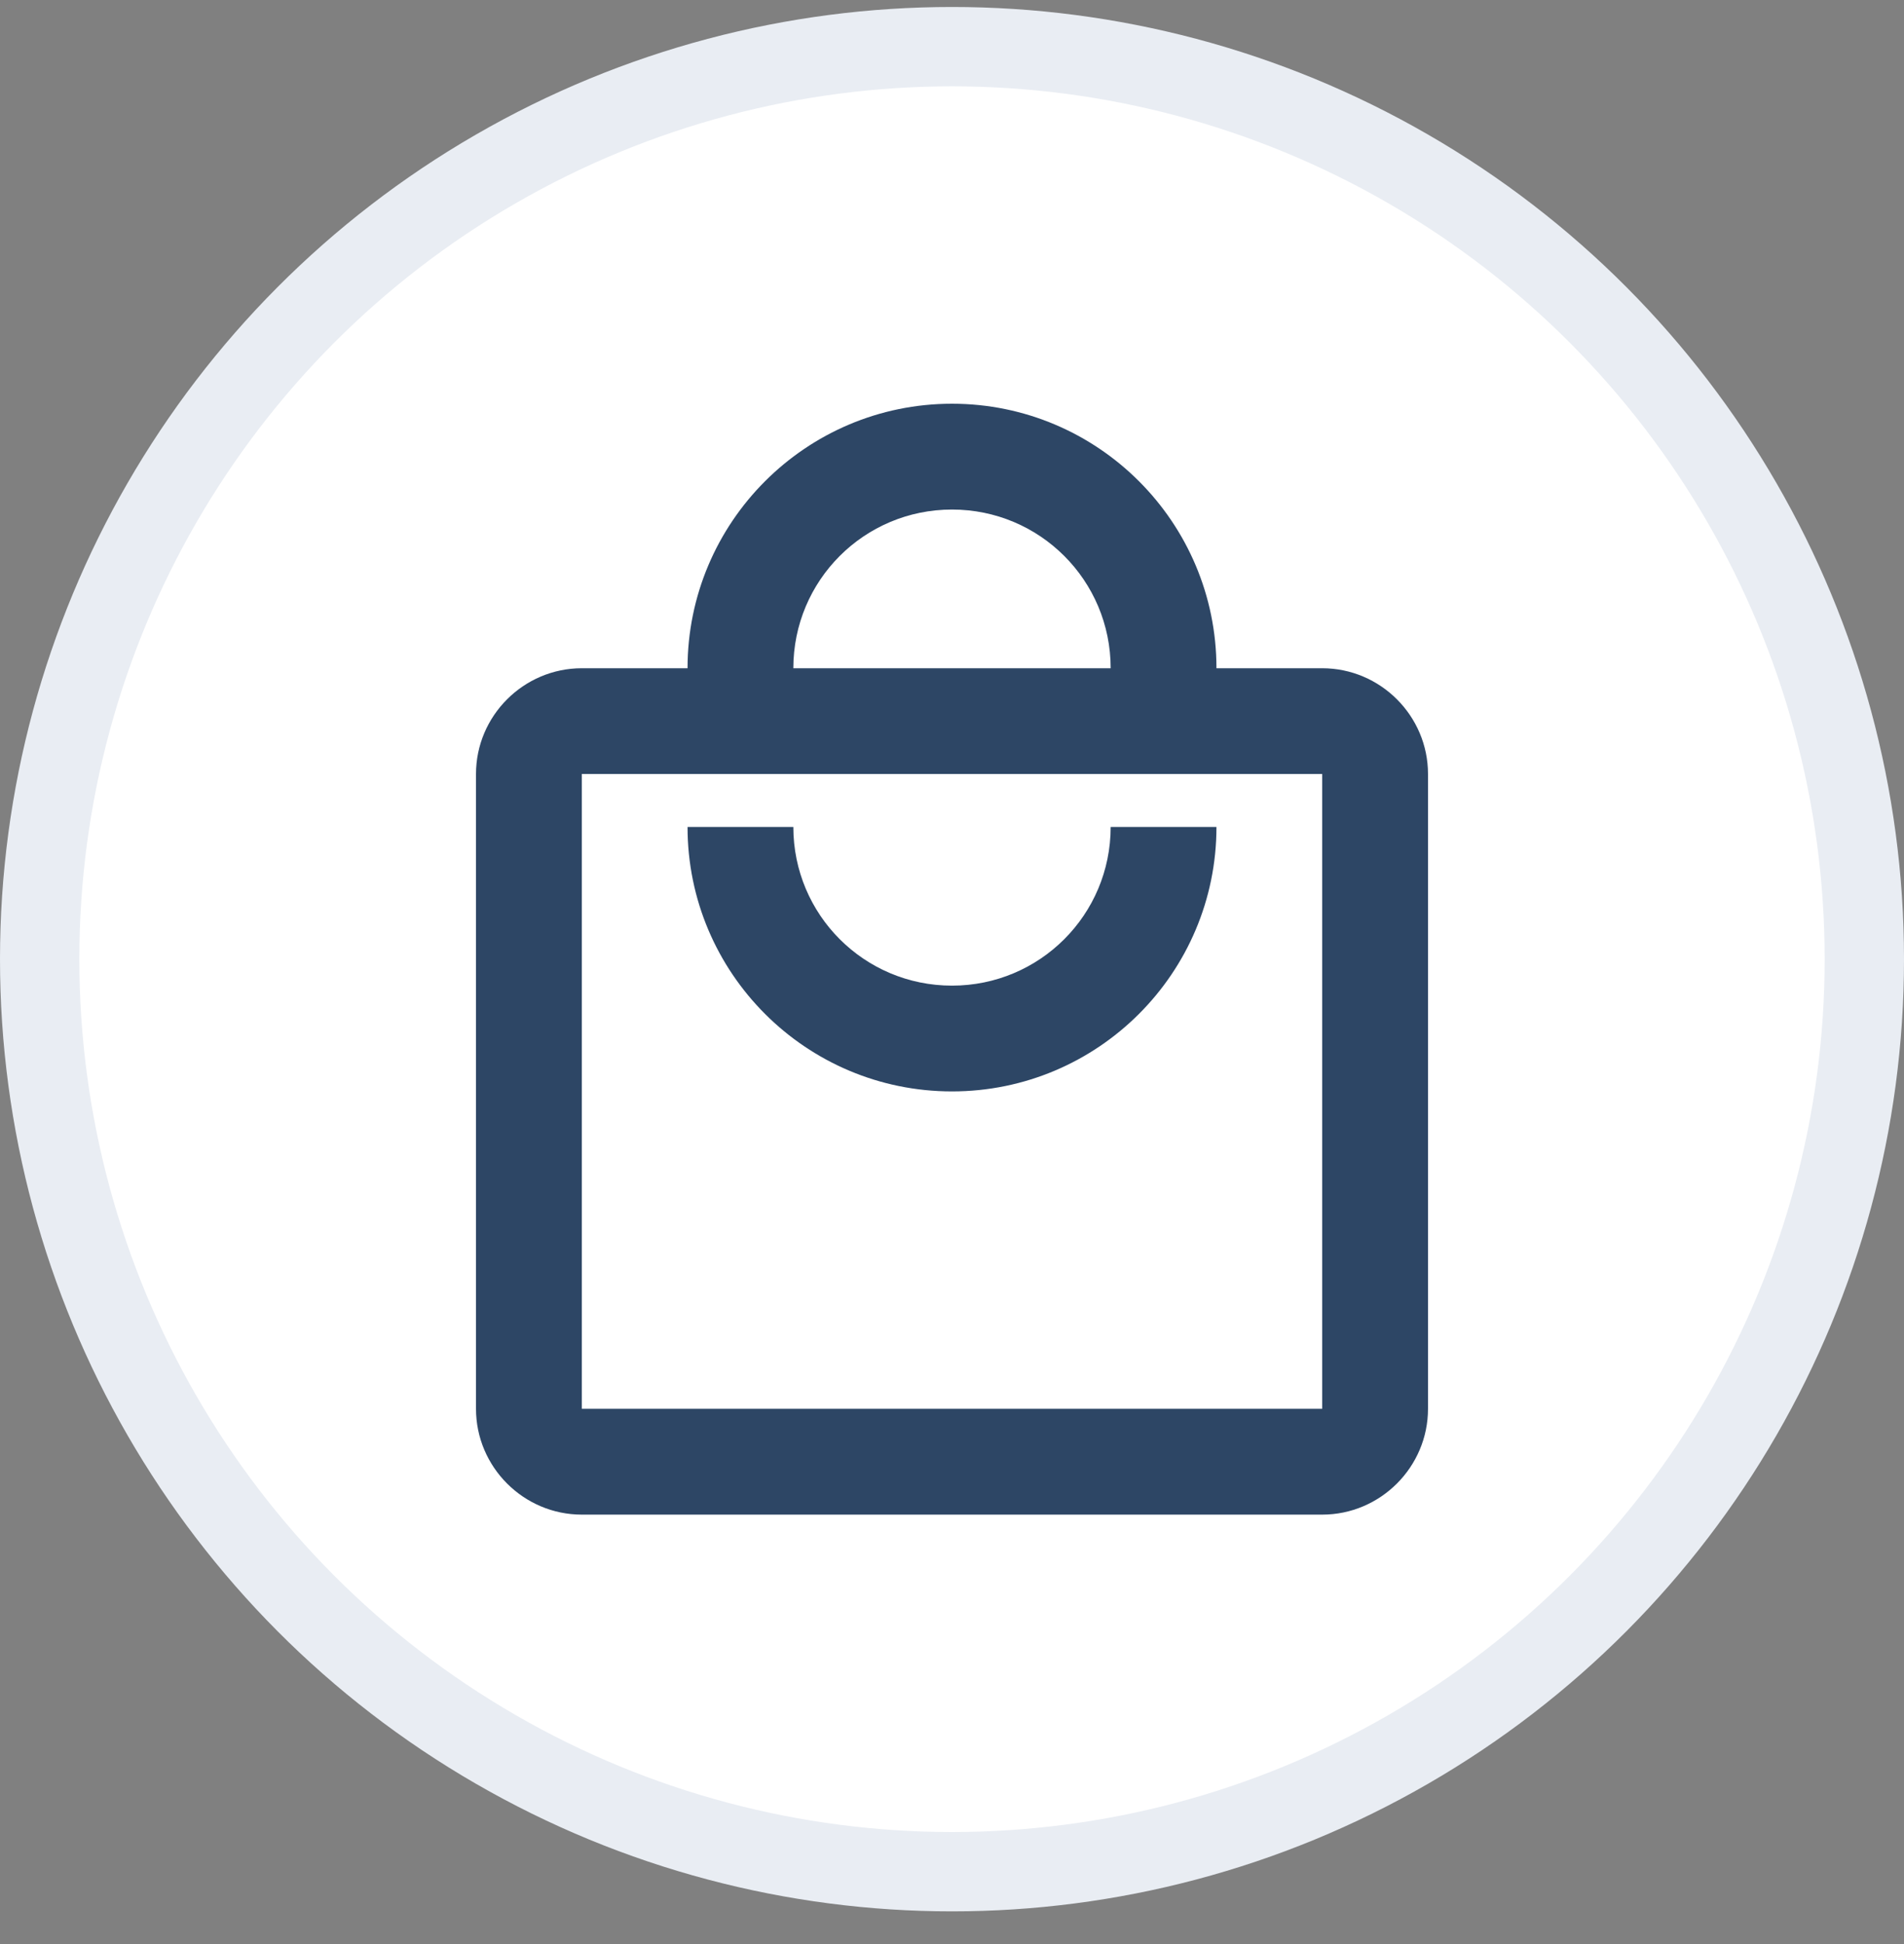
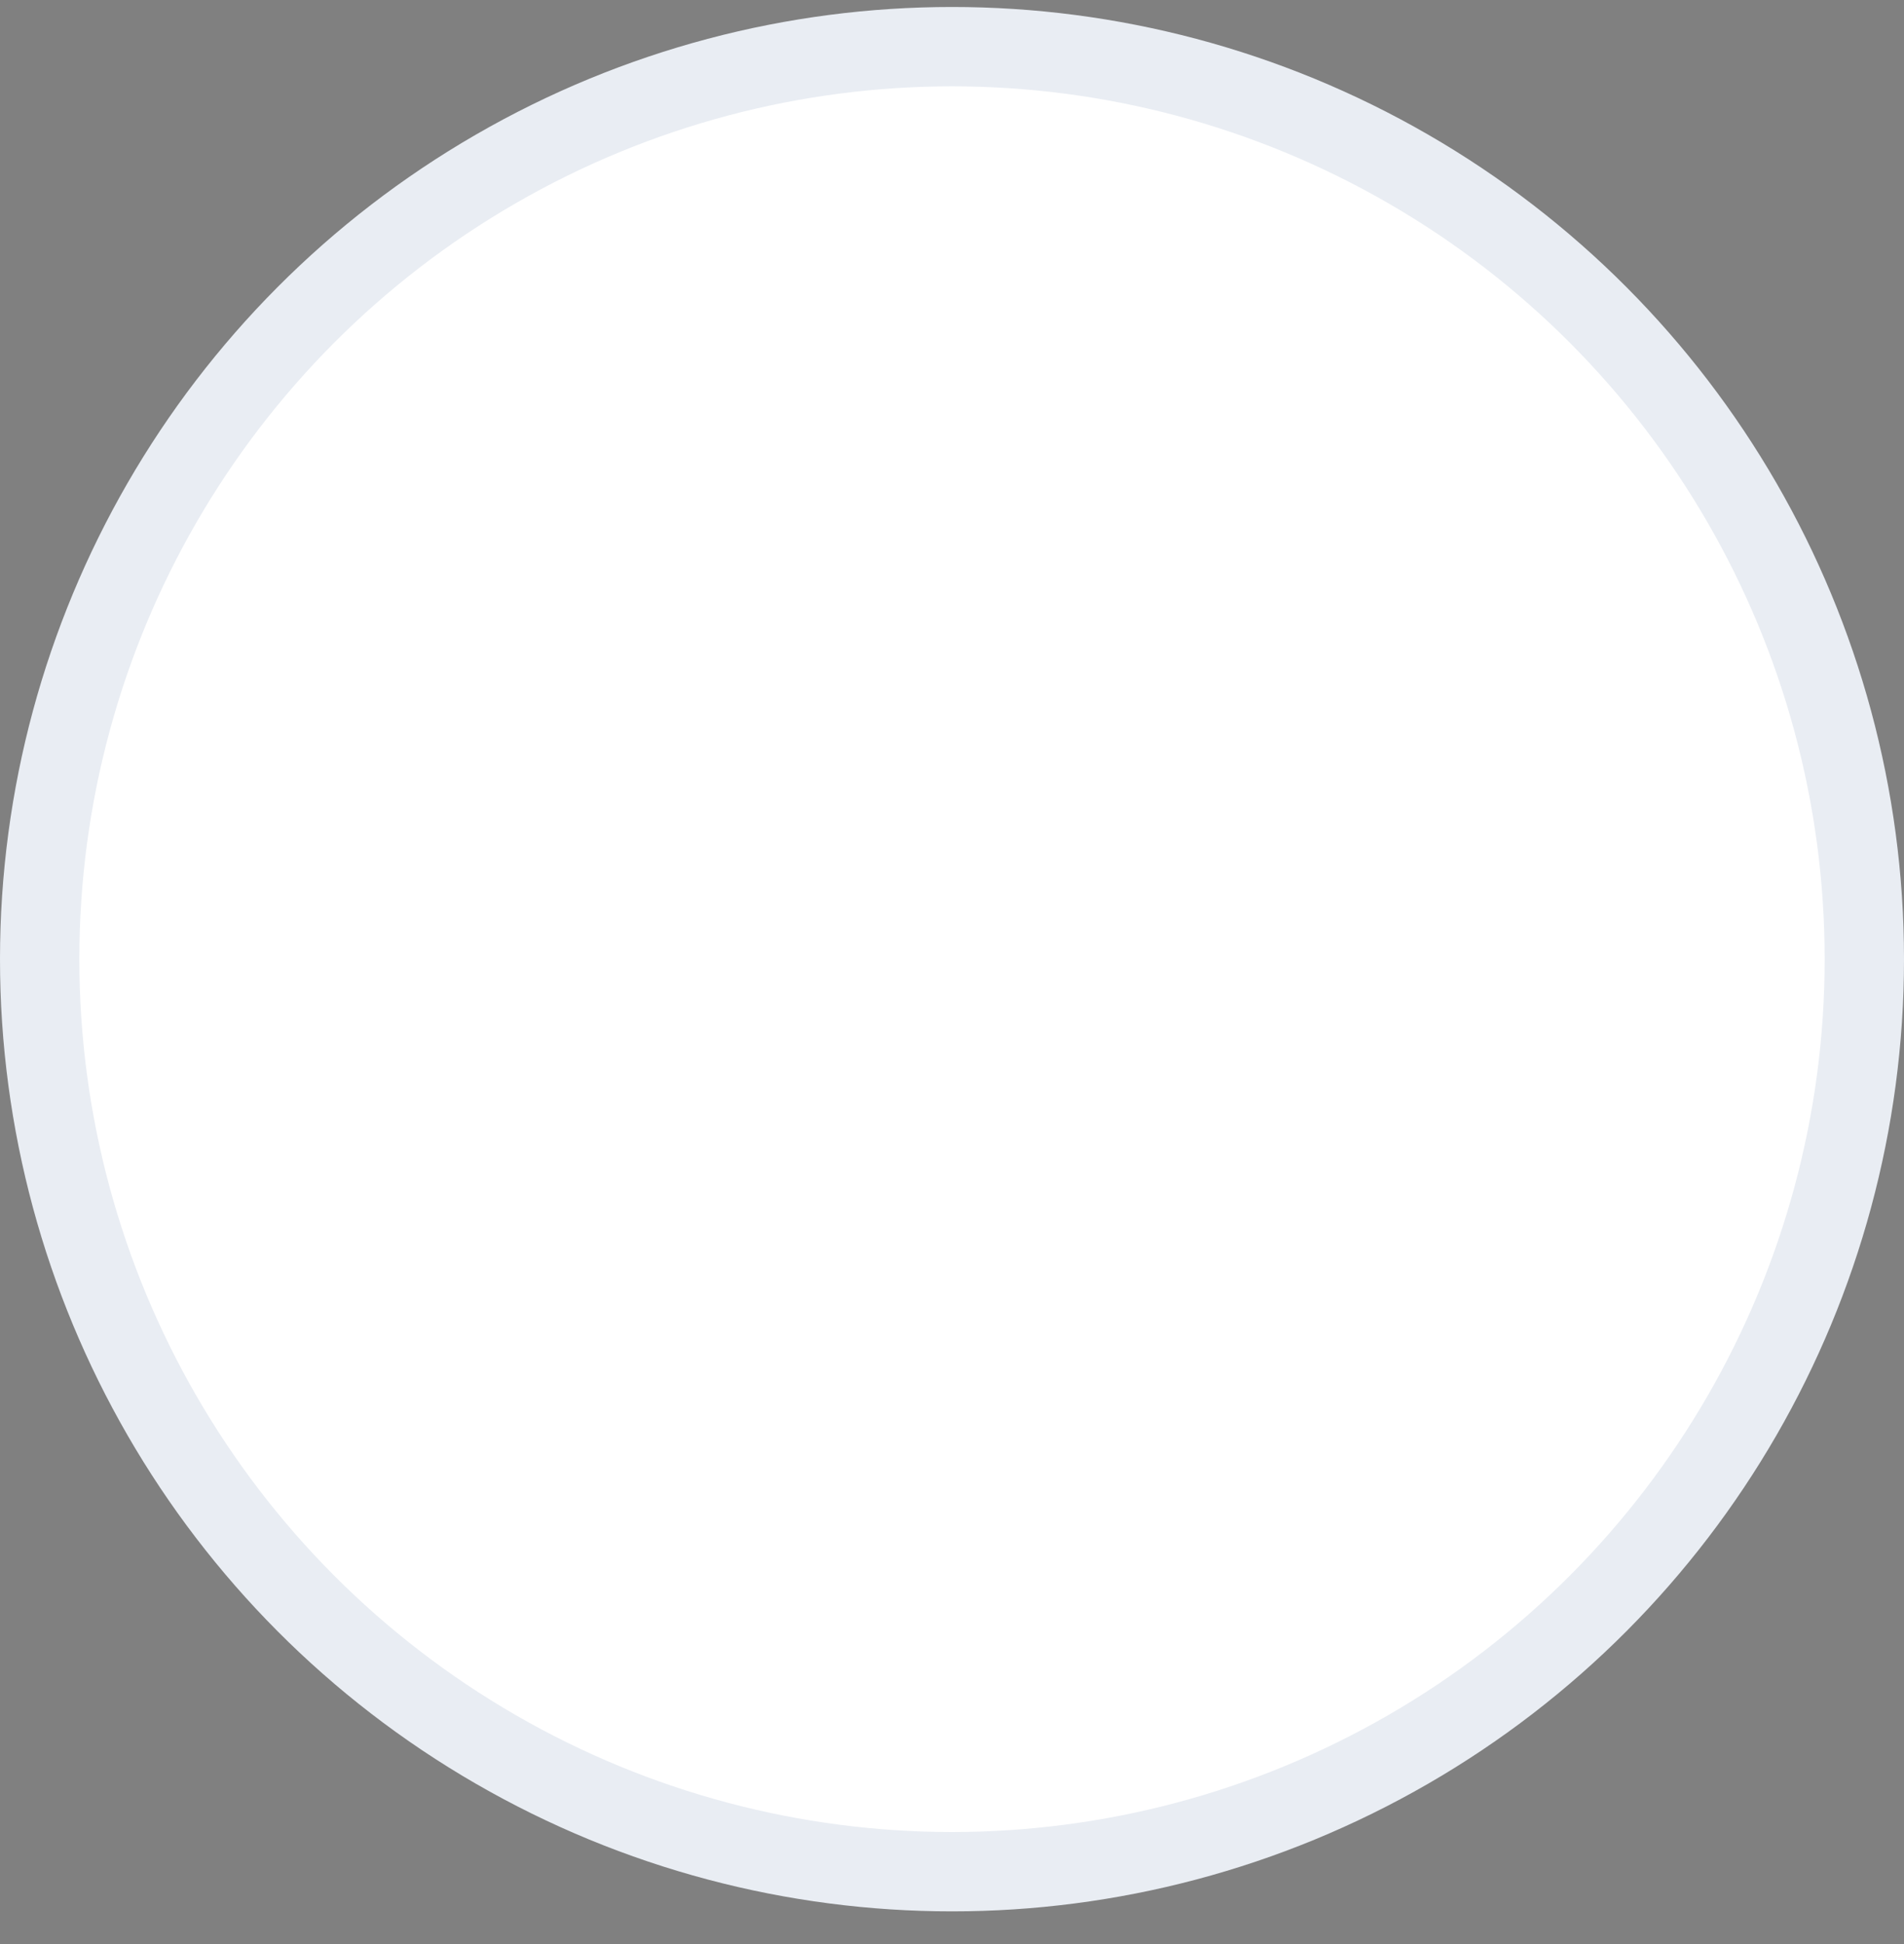
<svg xmlns="http://www.w3.org/2000/svg" width="48px" height="49px" viewBox="0 0 48 49" version="1.1">
  <rect x="0" y="0" width="48" height="49" fill="#808080" stroke="none" />
  <title>mall-icon</title>
  <g id="页面-1" stroke="none" stroke-width="1" fill="none" fill-rule="evenodd">
    <g id="mall-icon" transform="translate(1, 1.176)" fill-rule="nonzero">
      <circle id="椭圆形" stroke="#E9EDF3" stroke-width="2" fill="#FFFFFF" cx="23" cy="23" r="23" />
      <g id="编组" transform="translate(11, 9)" fill="#2D4665">
-         <path d="M21.333,6.667 L18.667,6.667 C18.667,2.987 15.68,0 12,0 C8.32,0 5.333,2.987 5.333,6.667 L2.667,6.667 C1.2,6.667 0,7.867 0,9.333 L0,25.333 C0,26.8 1.2,28 2.667,28 L21.333,28 C22.8,28 24,26.8 24,25.333 L24,9.333 C24,7.867 22.8,6.667 21.333,6.667 Z M12,2.667 C14.213,2.667 16,4.453 16,6.667 L8,6.667 C8,4.453 9.787,2.667 12,2.667 Z M21.333,25.333 L2.667,25.333 L2.667,9.333 L21.333,9.333 L21.333,25.333 Z M12,14.667 C9.787,14.667 8,12.88 8,10.667 L5.333,10.667 C5.333,14.347 8.32,17.333 12,17.333 C15.68,17.333 18.667,14.347 18.667,10.667 L16,10.667 C16,12.88 14.213,14.667 12,14.667 Z" id="形状" />
-       </g>
+         </g>
    </g>
  </g>
</svg>